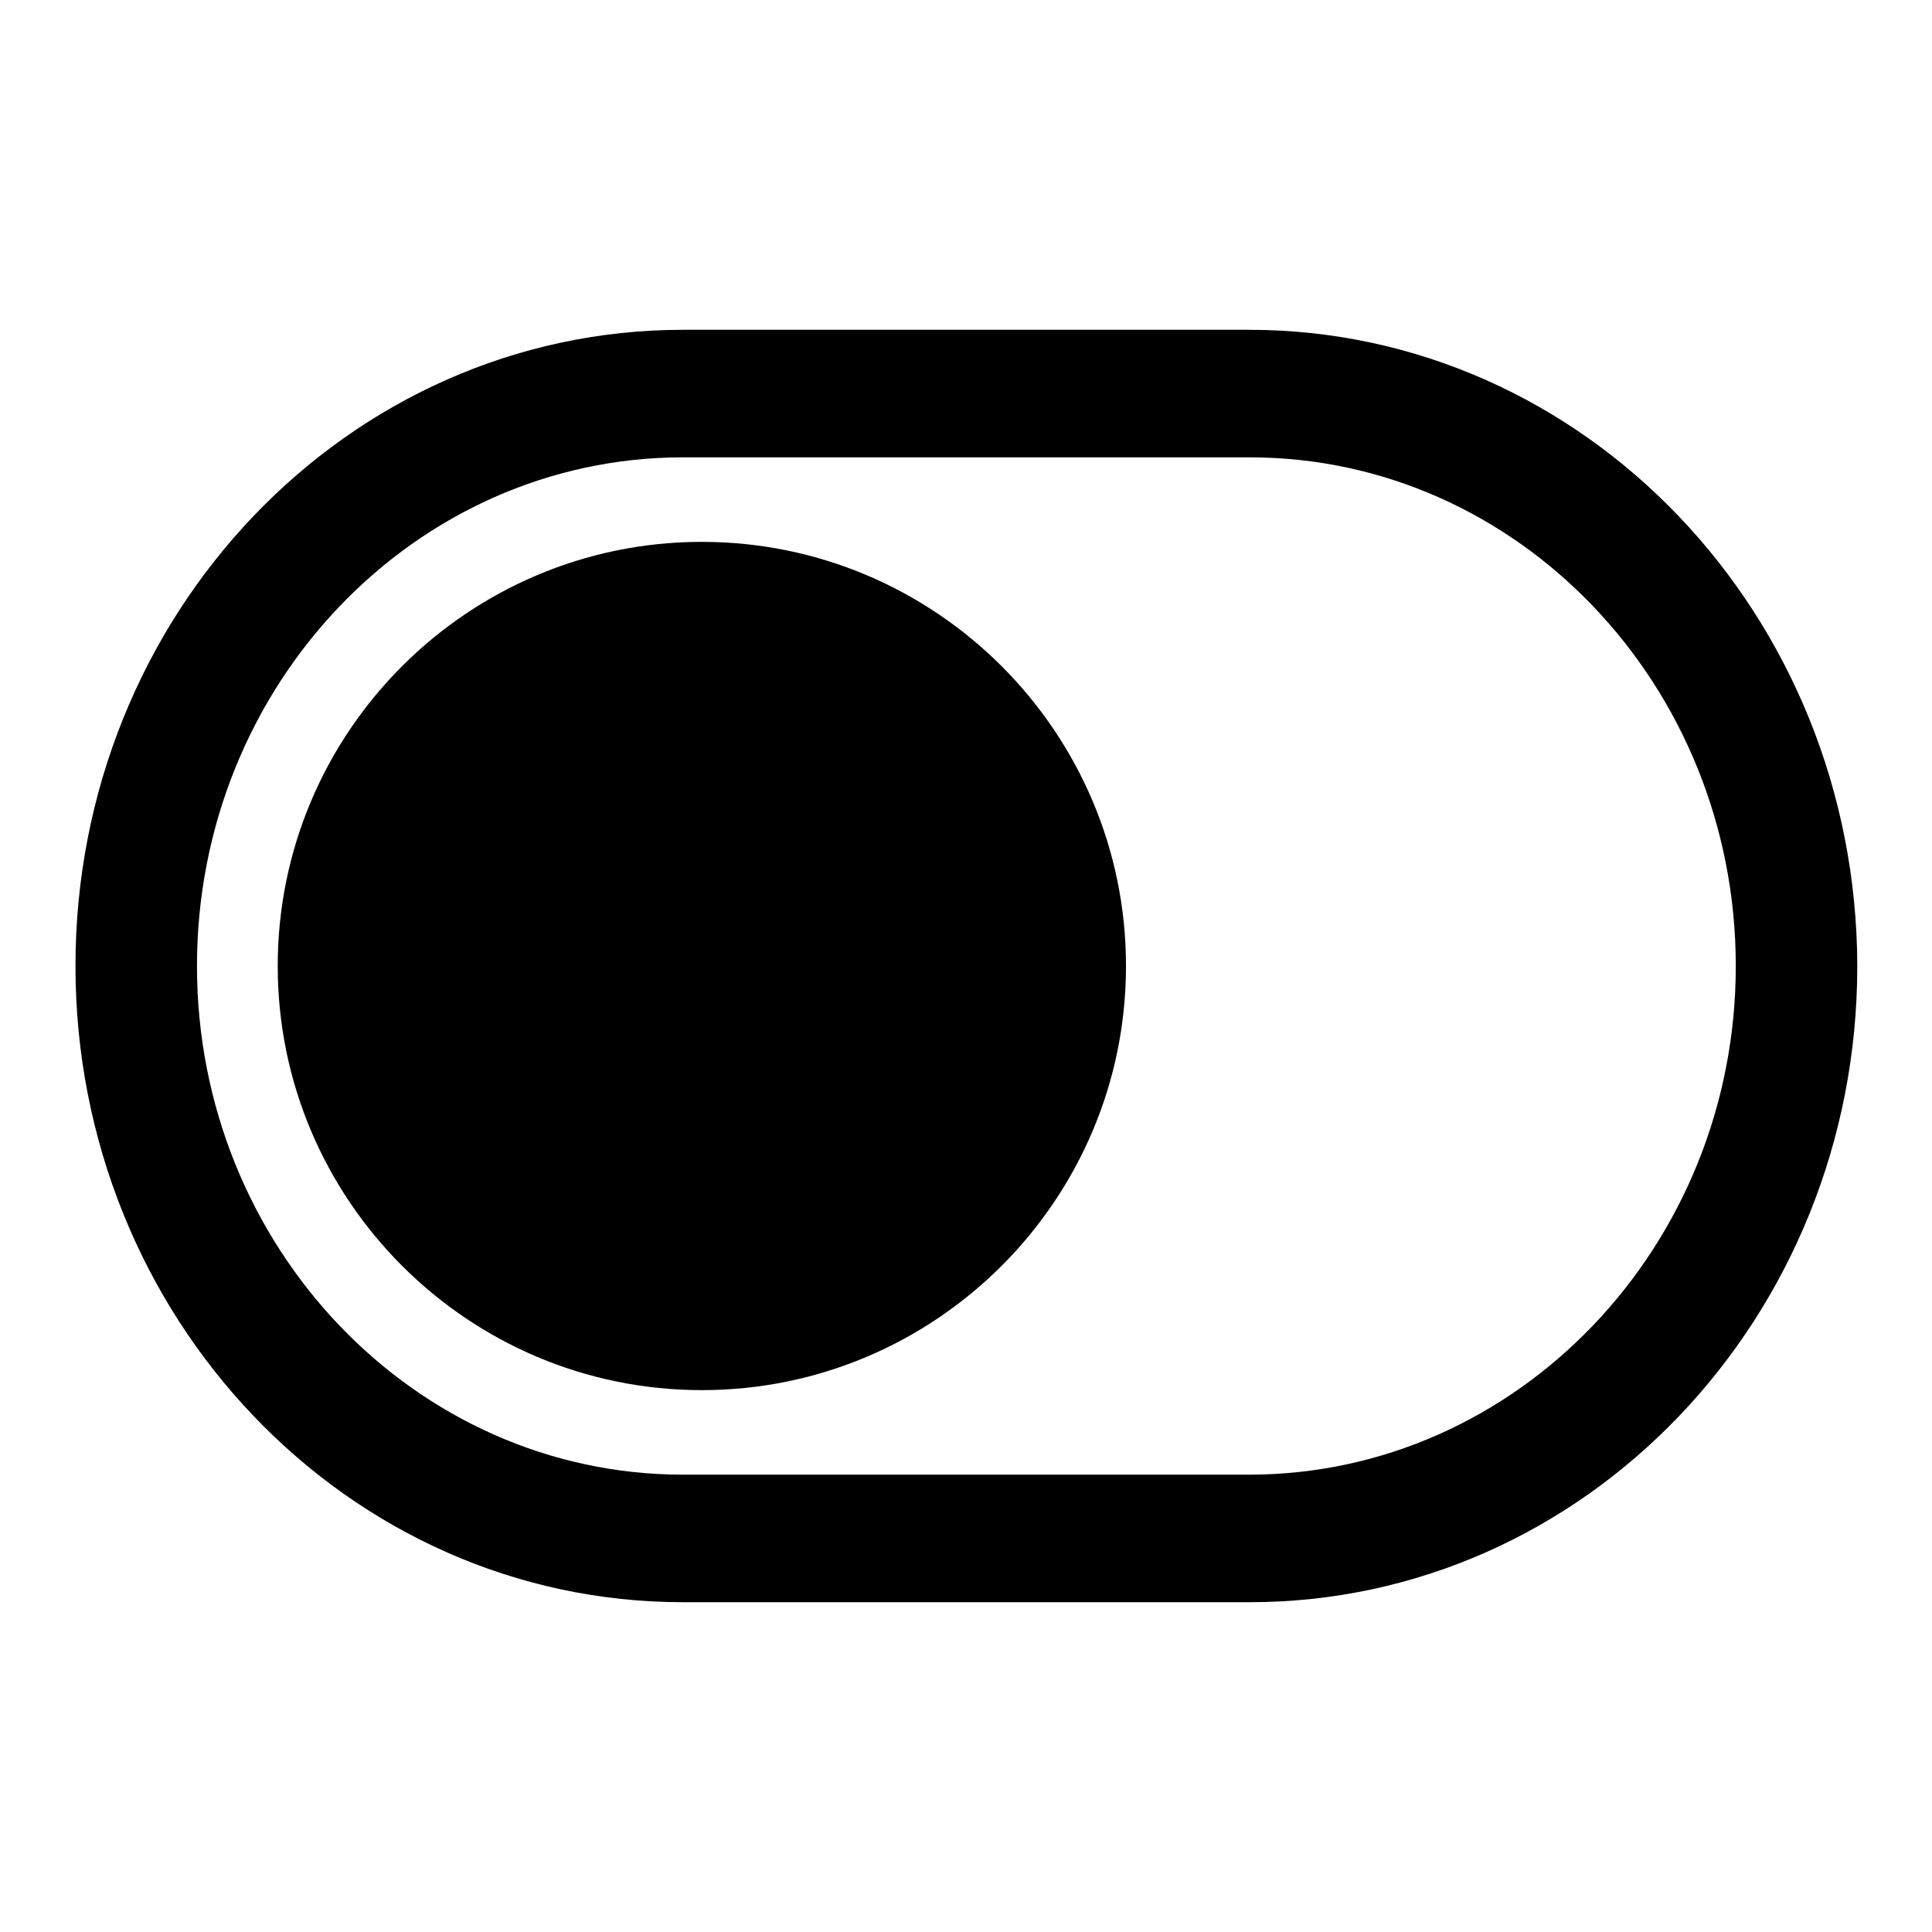
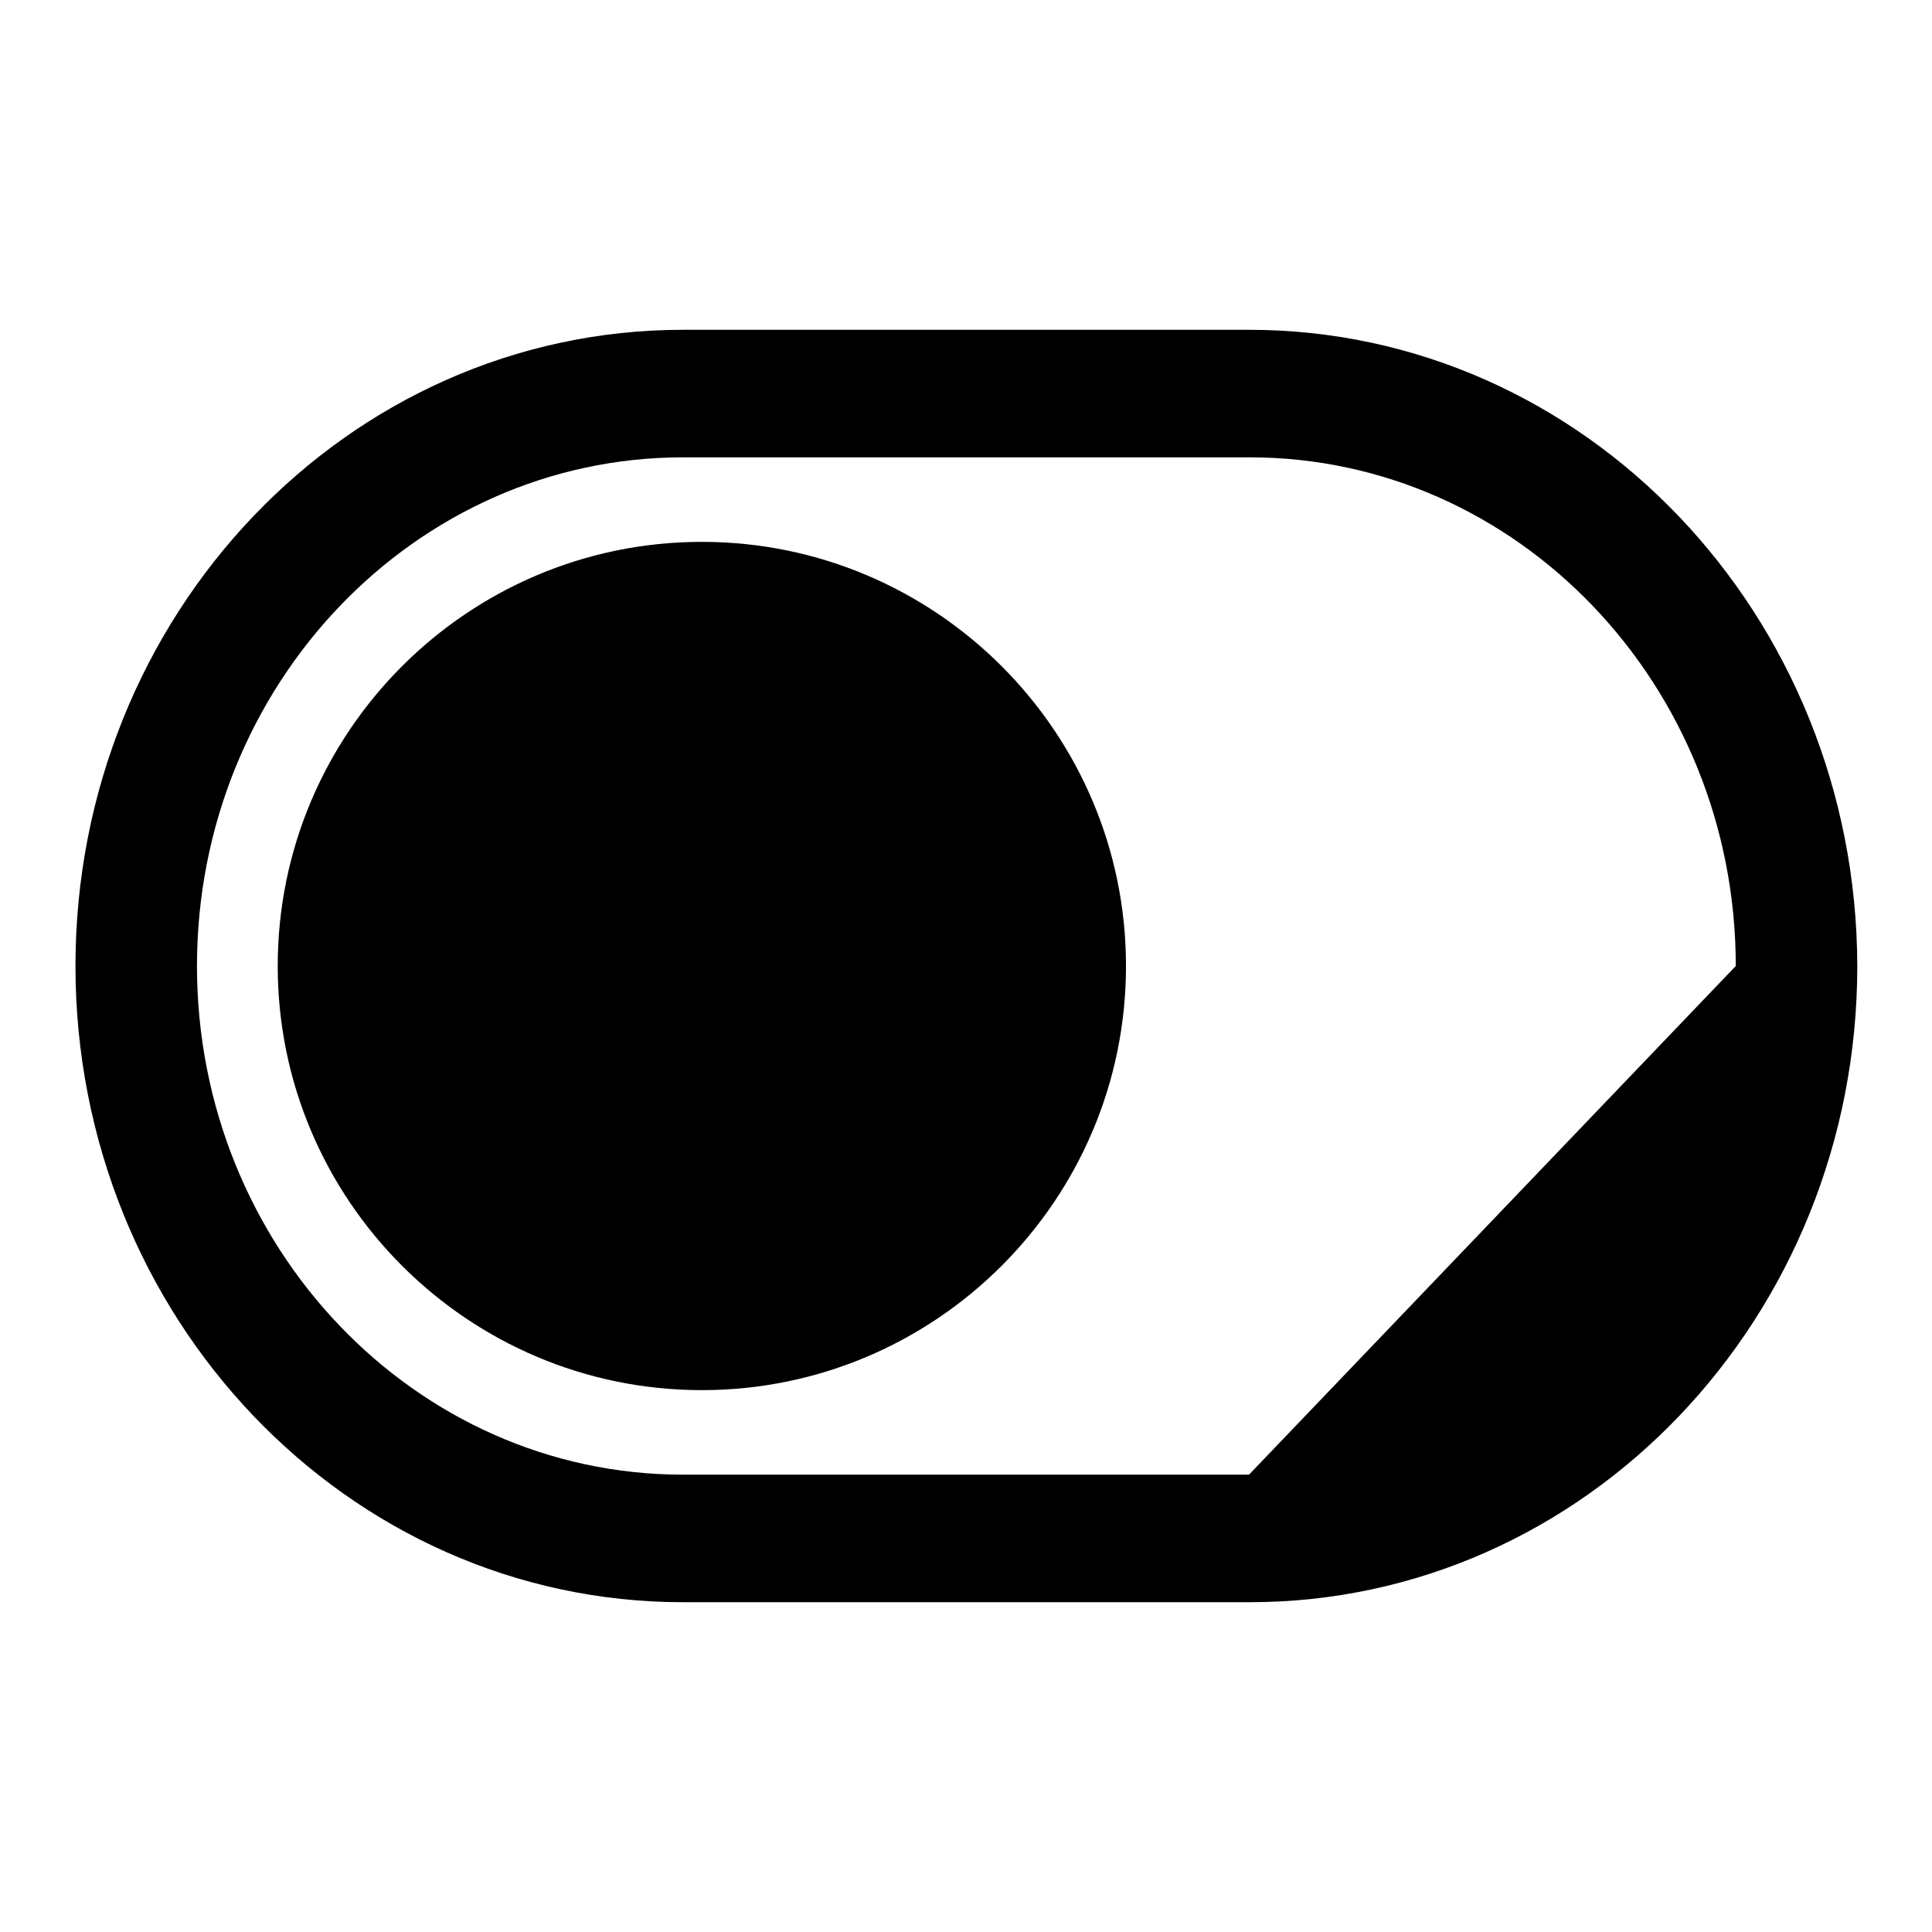
<svg xmlns="http://www.w3.org/2000/svg" version="1.1" x="0px" y="0px" viewBox="0 0 256 256" enable-background="new 0 0 256 256" xml:space="preserve">
  <g>
-     <path fill="#000000" d="M165.5,195.4H90.5c-35.5,0-64.4-30.2-64.4-67.4S55,60.6,90.5,60.6h75.1c35.5,0,64.4,30.2,64.4,67.4 S201,195.4,165.5,195.4 M165.5,43.7H90.5C46,43.7,10,81.5,10,128c0,46.5,36,84.3,80.5,84.3h75.1c44.4,0,80.5-37.7,80.5-84.3 C246,81.5,210,43.7,165.5,43.7 M93,71.8C62,71.8,36.8,97,36.8,128c0,31,25.2,56.2,56.2,56.2c31,0,56.2-25.2,56.2-56.2 C149.2,97,124,71.8,93,71.8" />
+     <path fill="#000000" d="M165.5,195.4H90.5c-35.5,0-64.4-30.2-64.4-67.4S55,60.6,90.5,60.6h75.1c35.5,0,64.4,30.2,64.4,67.4 M165.5,43.7H90.5C46,43.7,10,81.5,10,128c0,46.5,36,84.3,80.5,84.3h75.1c44.4,0,80.5-37.7,80.5-84.3 C246,81.5,210,43.7,165.5,43.7 M93,71.8C62,71.8,36.8,97,36.8,128c0,31,25.2,56.2,56.2,56.2c31,0,56.2-25.2,56.2-56.2 C149.2,97,124,71.8,93,71.8" />
  </g>
</svg>